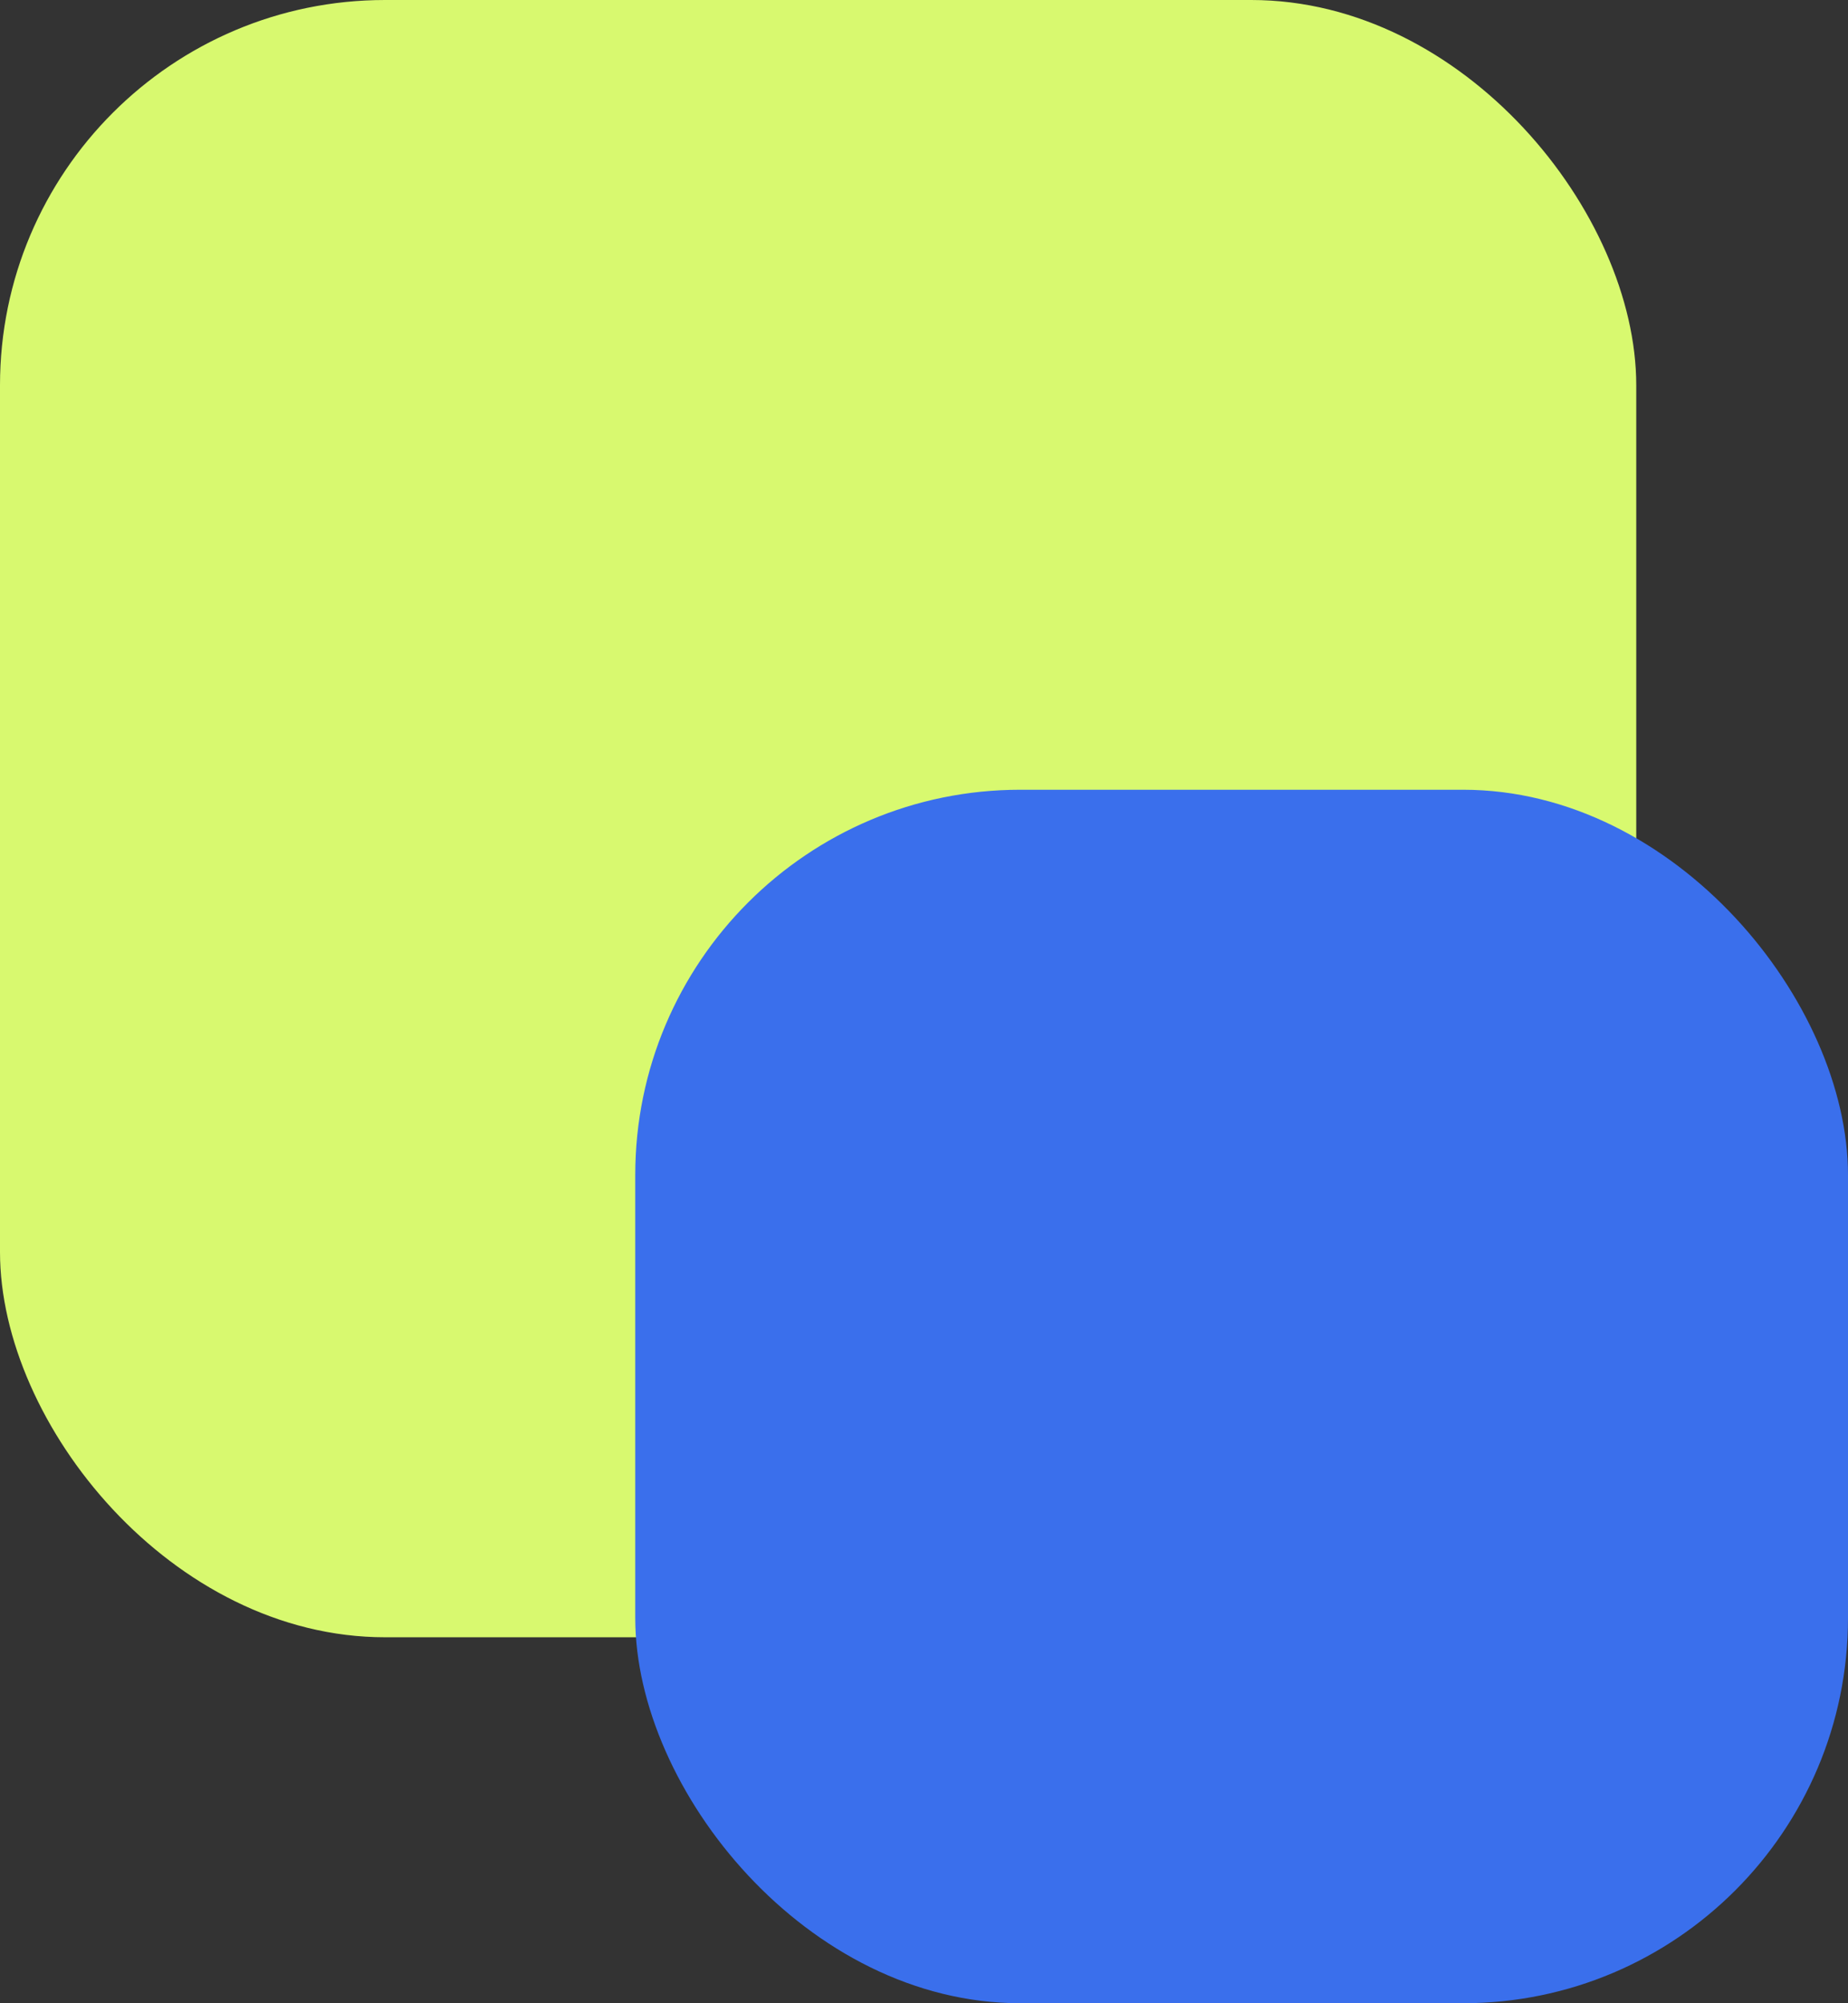
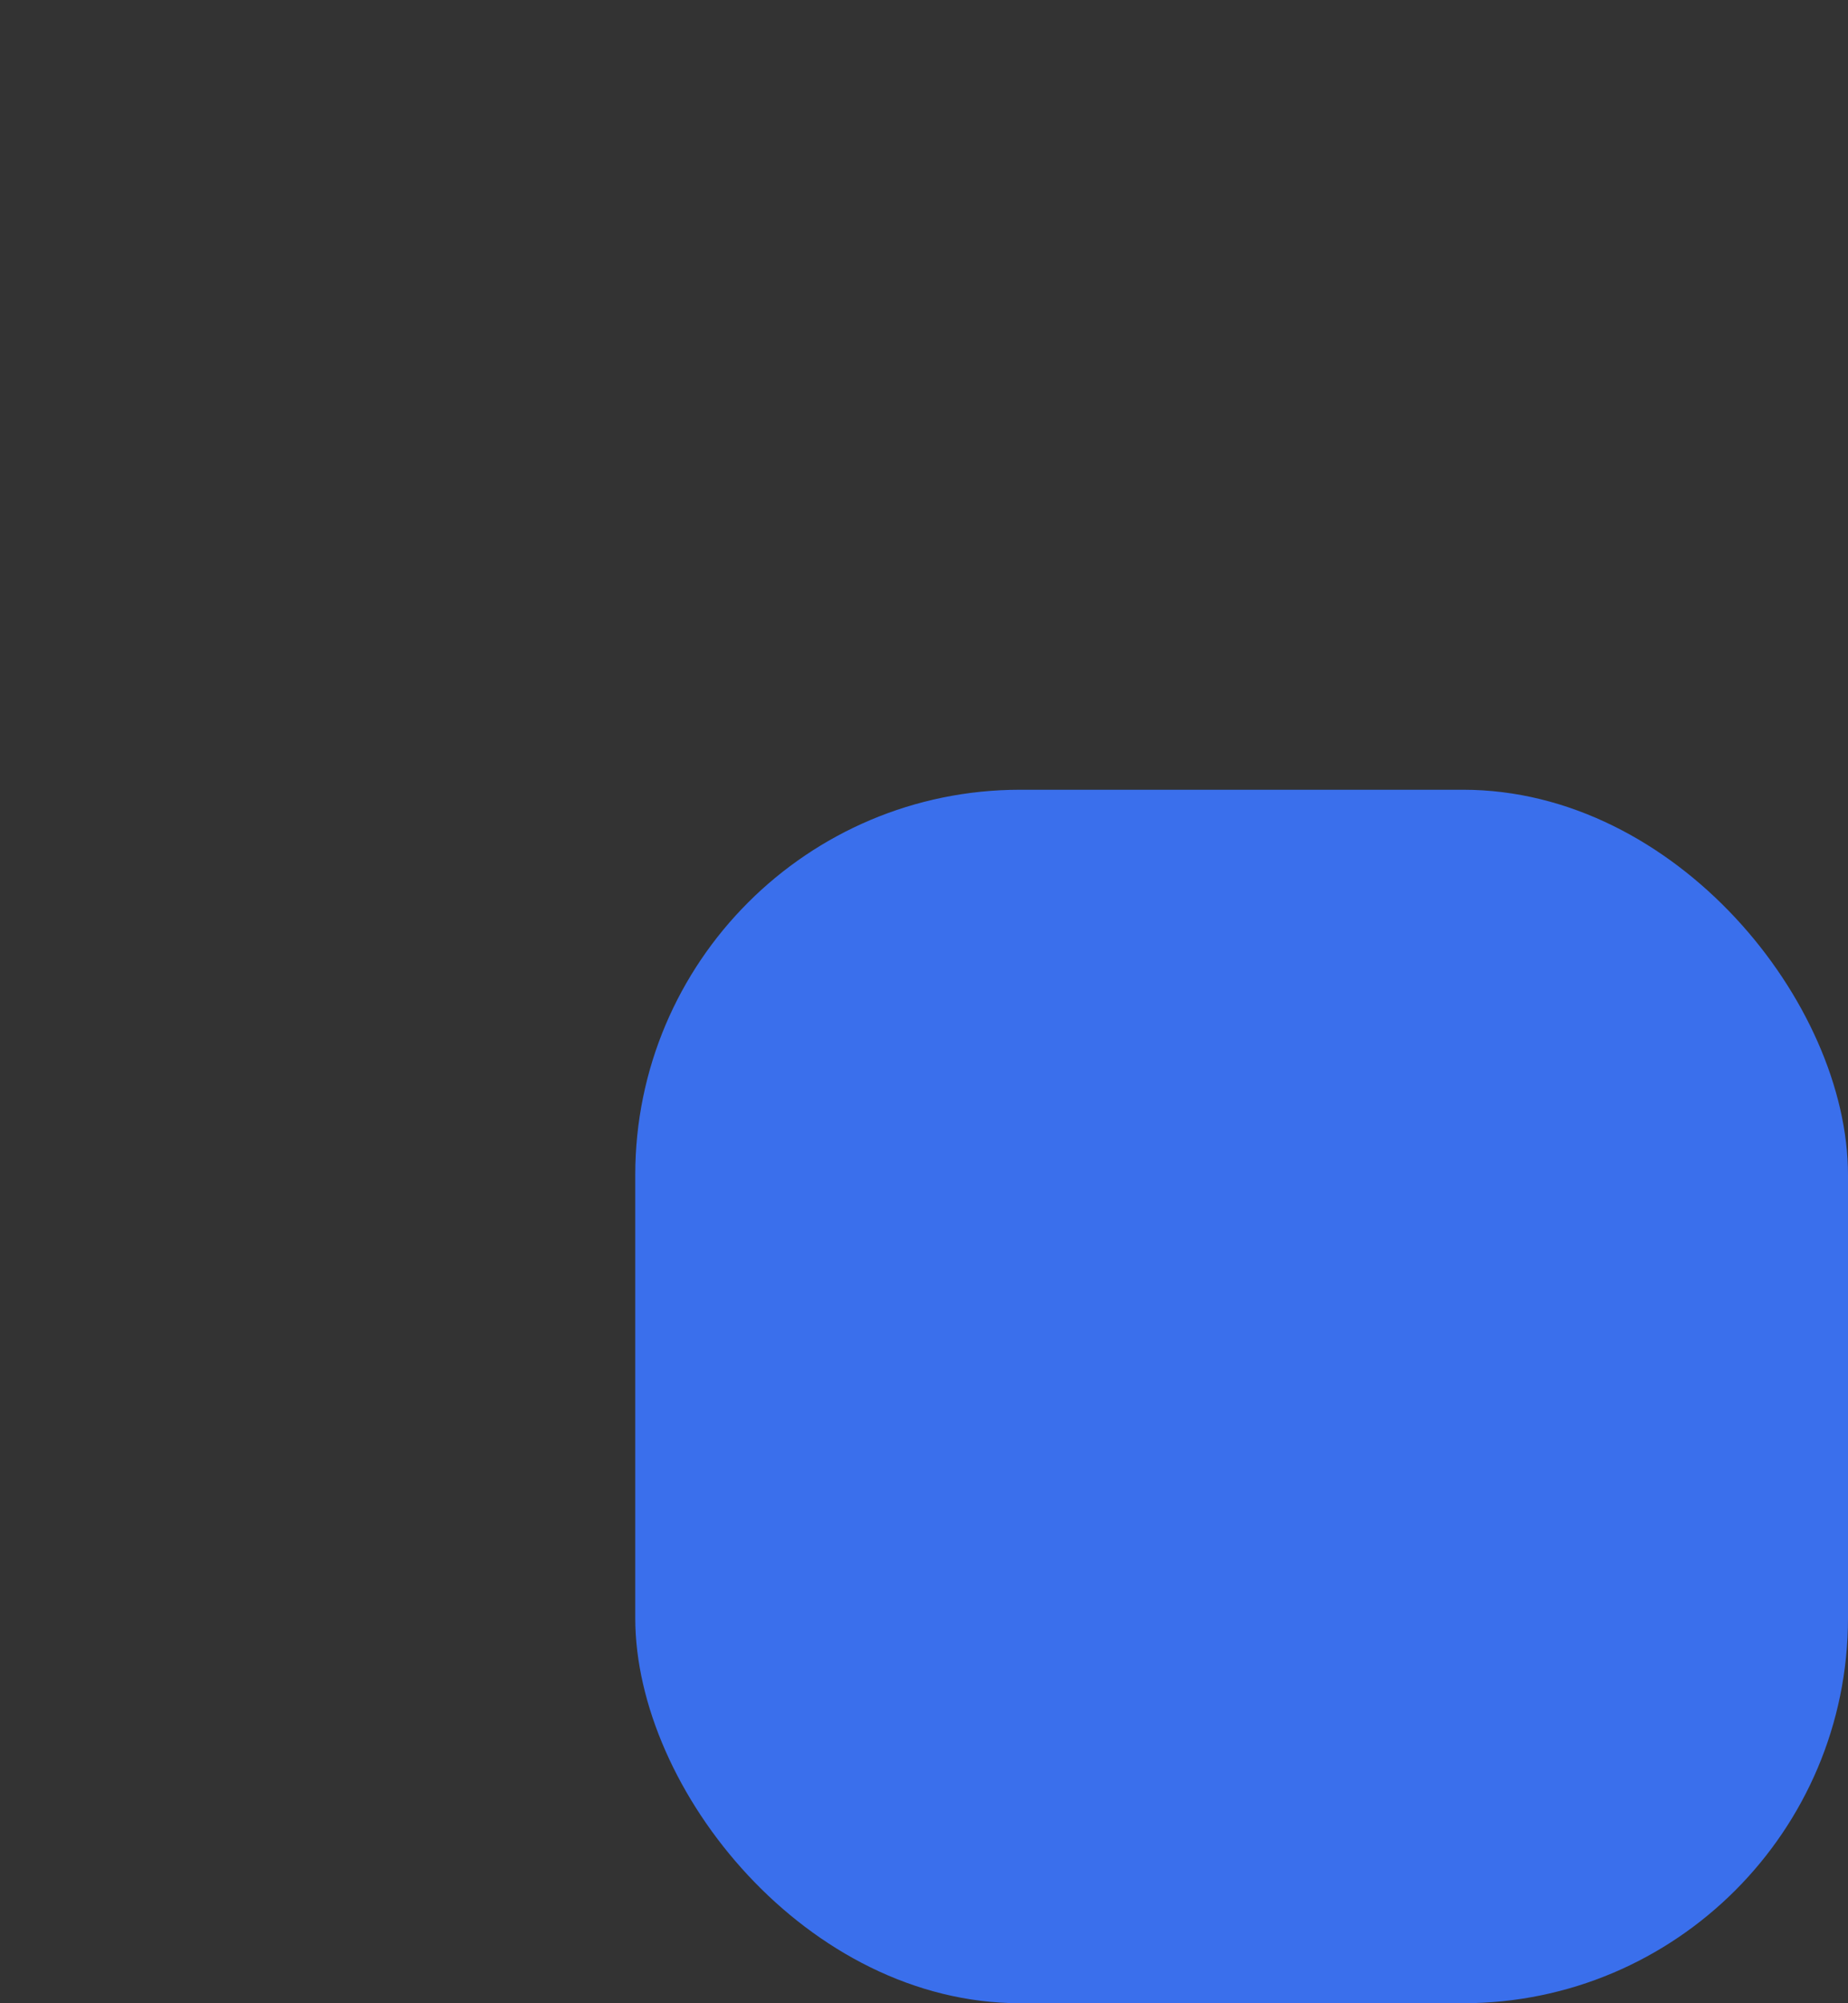
<svg xmlns="http://www.w3.org/2000/svg" width="96" height="104" viewBox="0 0 96 104">
  <rect x="0" y="0" width="96" height="104" fill="#333333" stroke="none" />
  <g id="element" transform="translate(-1655 -2670)">
-     <rect id="Rectangle_1972" data-name="Rectangle 1972" width="85" height="85" rx="20" transform="translate(1655 2670)" fill="#d8f96f" />
    <rect id="Rectangle_1973" data-name="Rectangle 1973" width="63" height="63" rx="20" transform="translate(1688 2711)" fill="#3a6fec" />
  </g>
</svg>